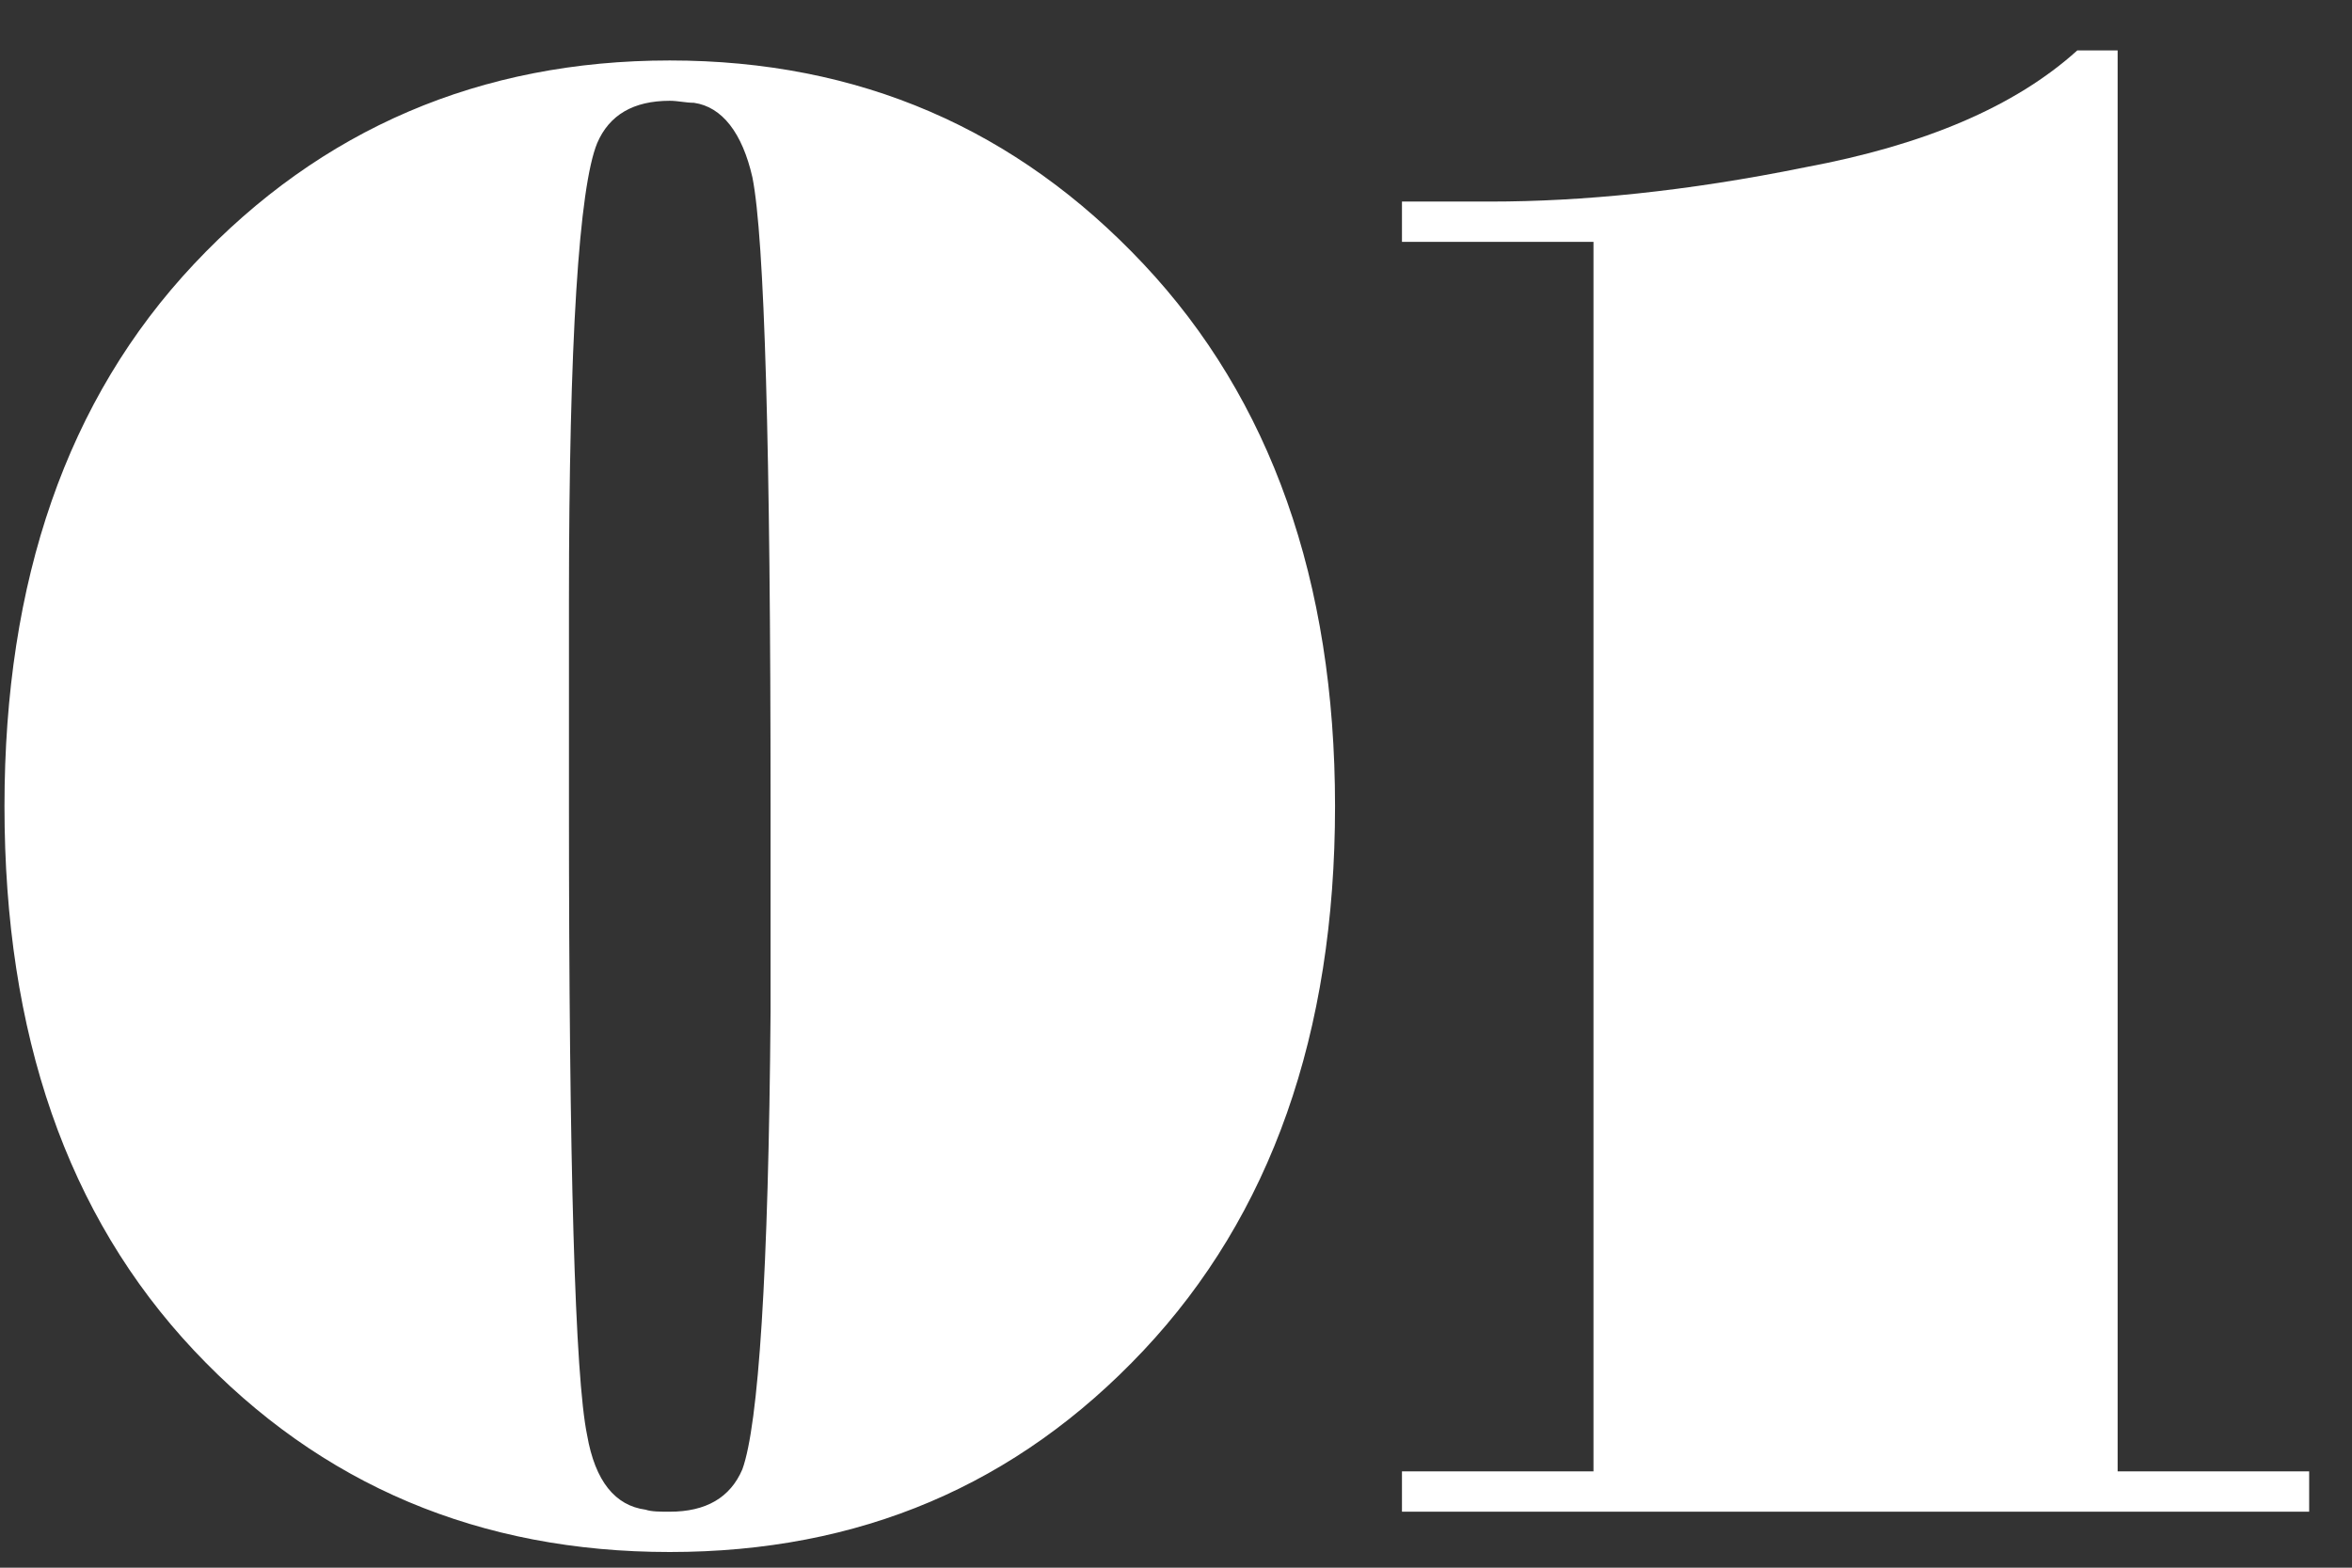
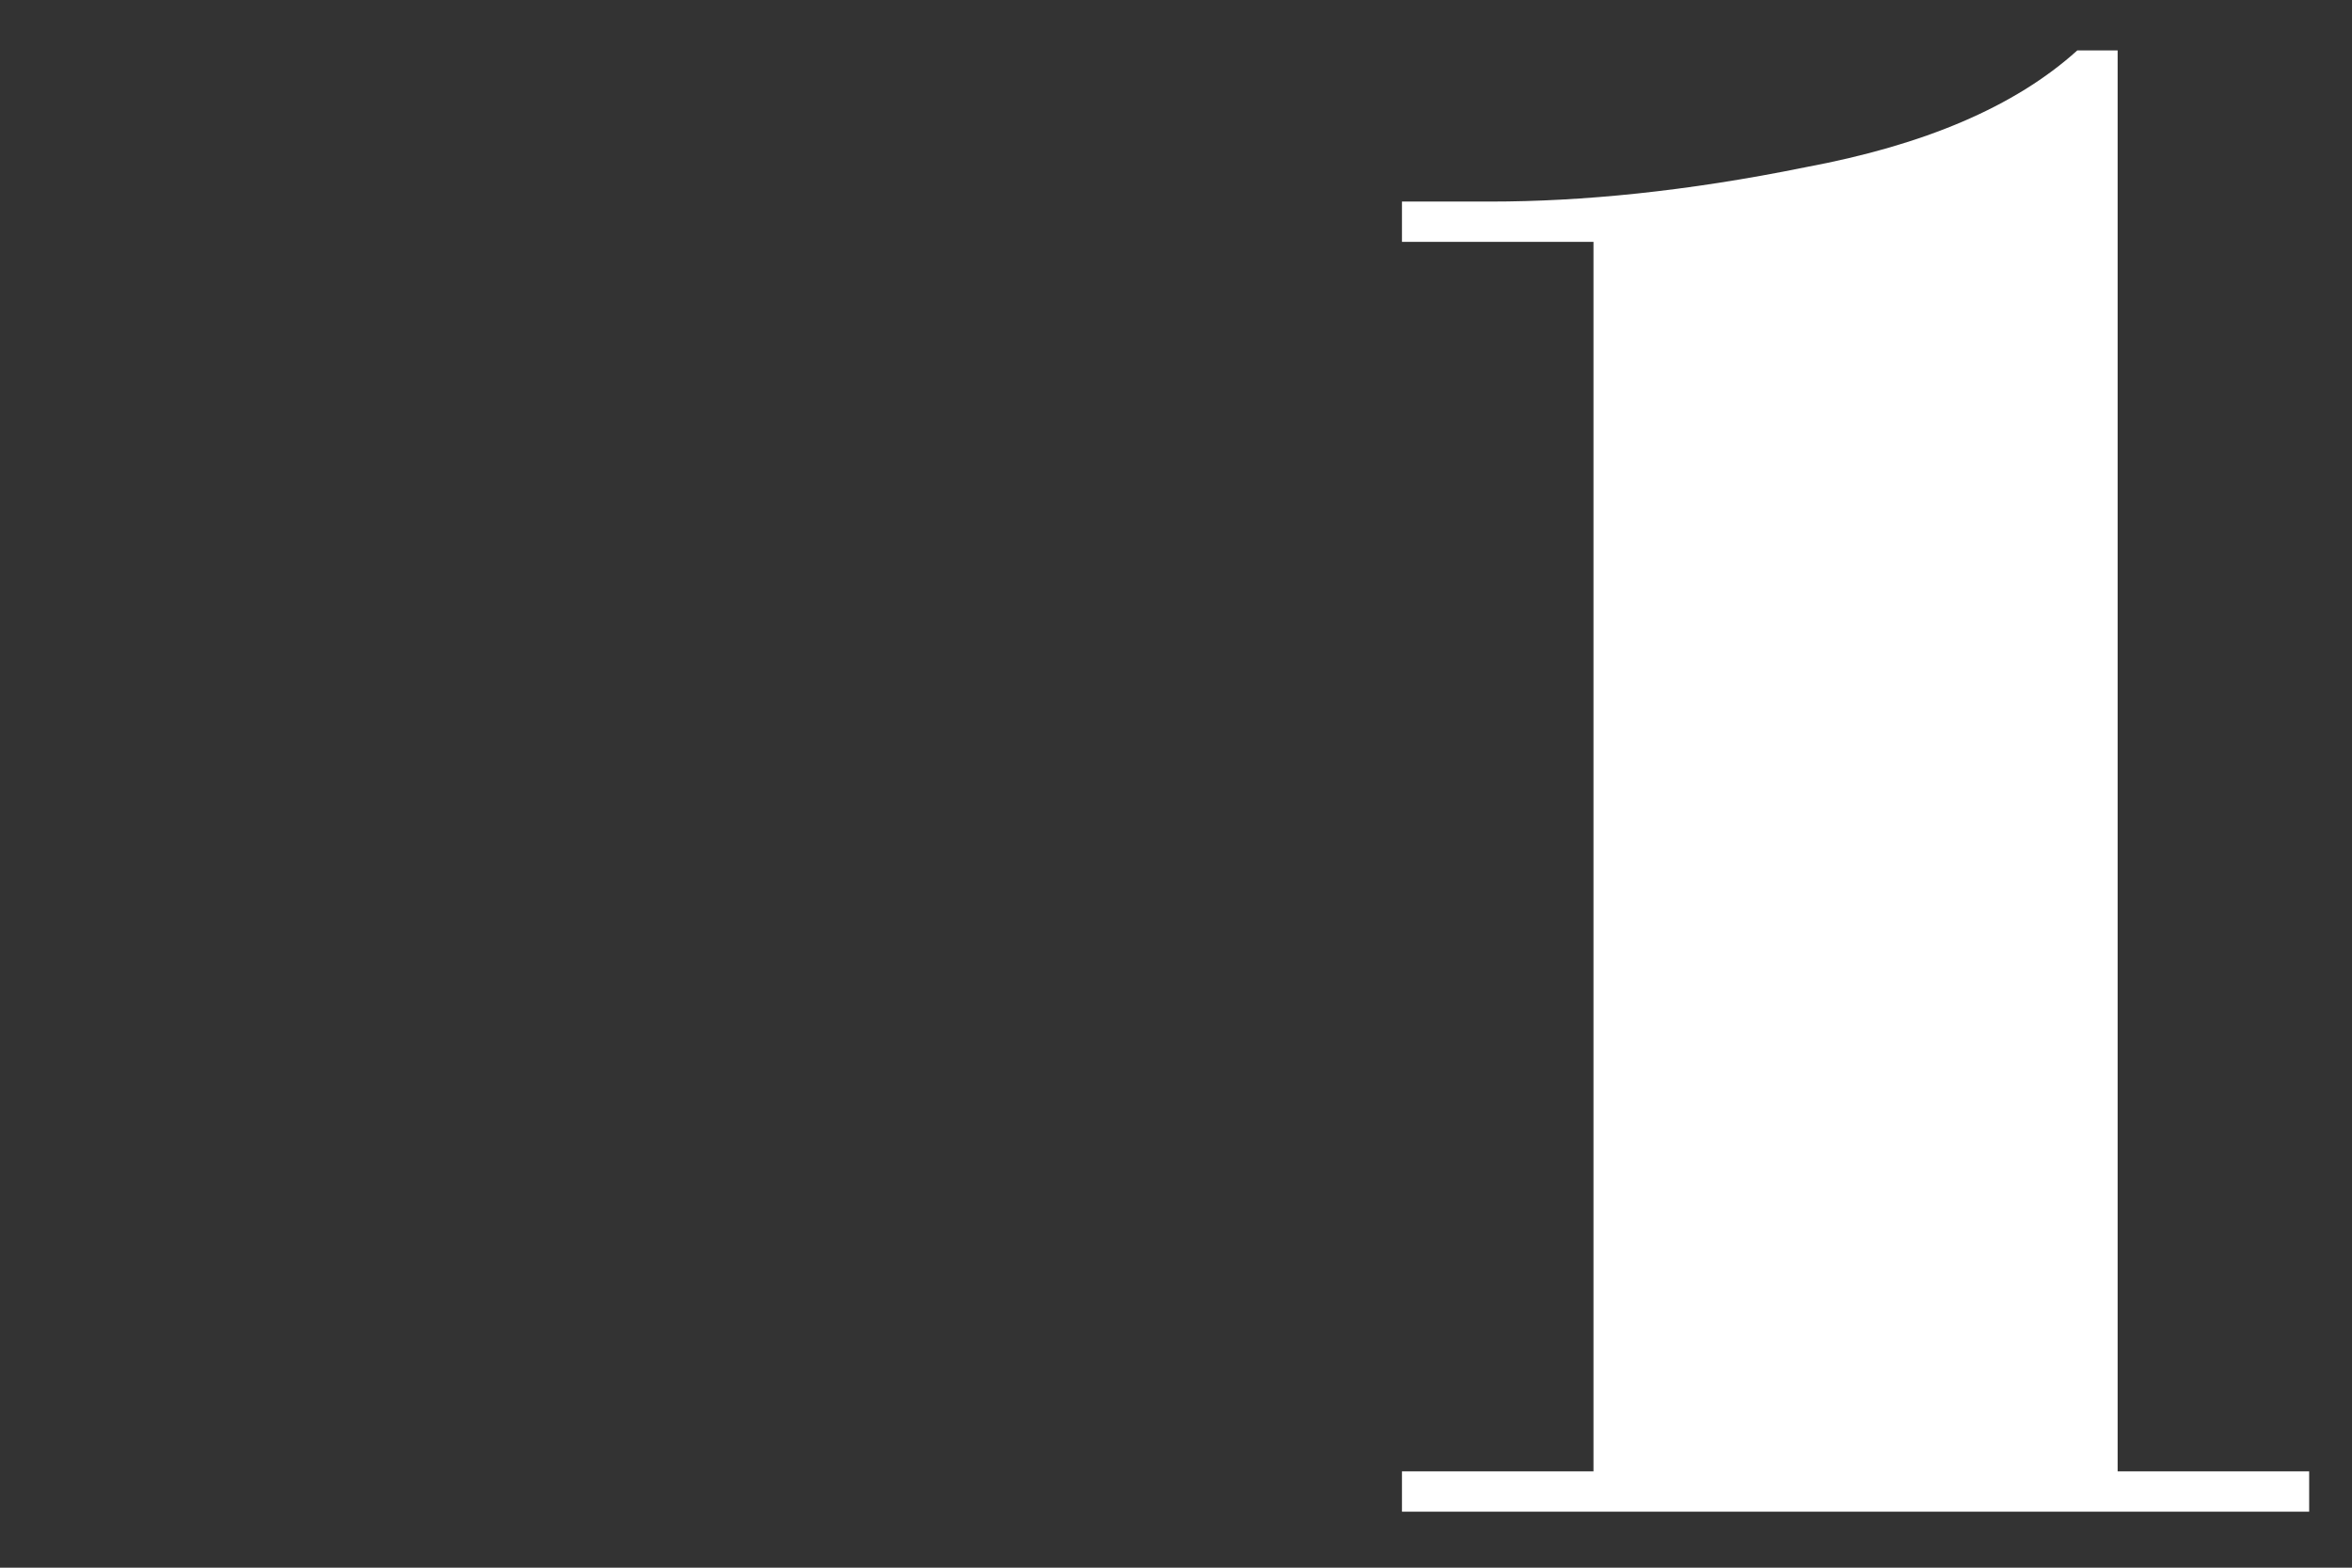
<svg xmlns="http://www.w3.org/2000/svg" width="42" height="28" viewBox="0 0 42 28" fill="none">
  <rect x="0" y="0" width="42" height="28" fill="#333333" stroke="none" />
-   <path d="M11.96 1.08C8.576 1.08 5.732 2.304 3.464 4.716C1.196 7.128 0.08 10.368 0.08 14.4C0.08 18.468 1.196 21.708 3.464 24.12C5.732 26.532 8.576 27.72 11.96 27.72C15.344 27.72 18.152 26.532 20.42 24.12C22.688 21.708 23.84 18.468 23.84 14.4C23.84 10.368 22.688 7.128 20.42 4.716C18.152 2.304 15.344 1.08 11.96 1.08ZM11.96 27C11.78 27 11.636 27 11.528 26.964C10.988 26.892 10.628 26.46 10.484 25.632C10.268 24.588 10.16 20.844 10.16 14.4V10.728C10.16 6.084 10.34 3.348 10.664 2.556C10.88 2.052 11.312 1.8 11.96 1.8C12.104 1.8 12.248 1.836 12.392 1.836C12.896 1.908 13.256 2.376 13.436 3.168C13.652 4.248 13.76 7.992 13.76 14.4V18.072C13.724 22.752 13.544 25.452 13.256 26.244C13.04 26.748 12.608 27 11.96 27Z" fill="white" />
  <path d="M41.235 26.28H37.815V0.9H37.095C35.979 1.908 34.359 2.592 32.235 2.988C30.111 3.42 28.239 3.6 26.619 3.6H25.035V4.32H28.455V26.28H25.035V27H41.235V26.28Z" fill="white" />
</svg>